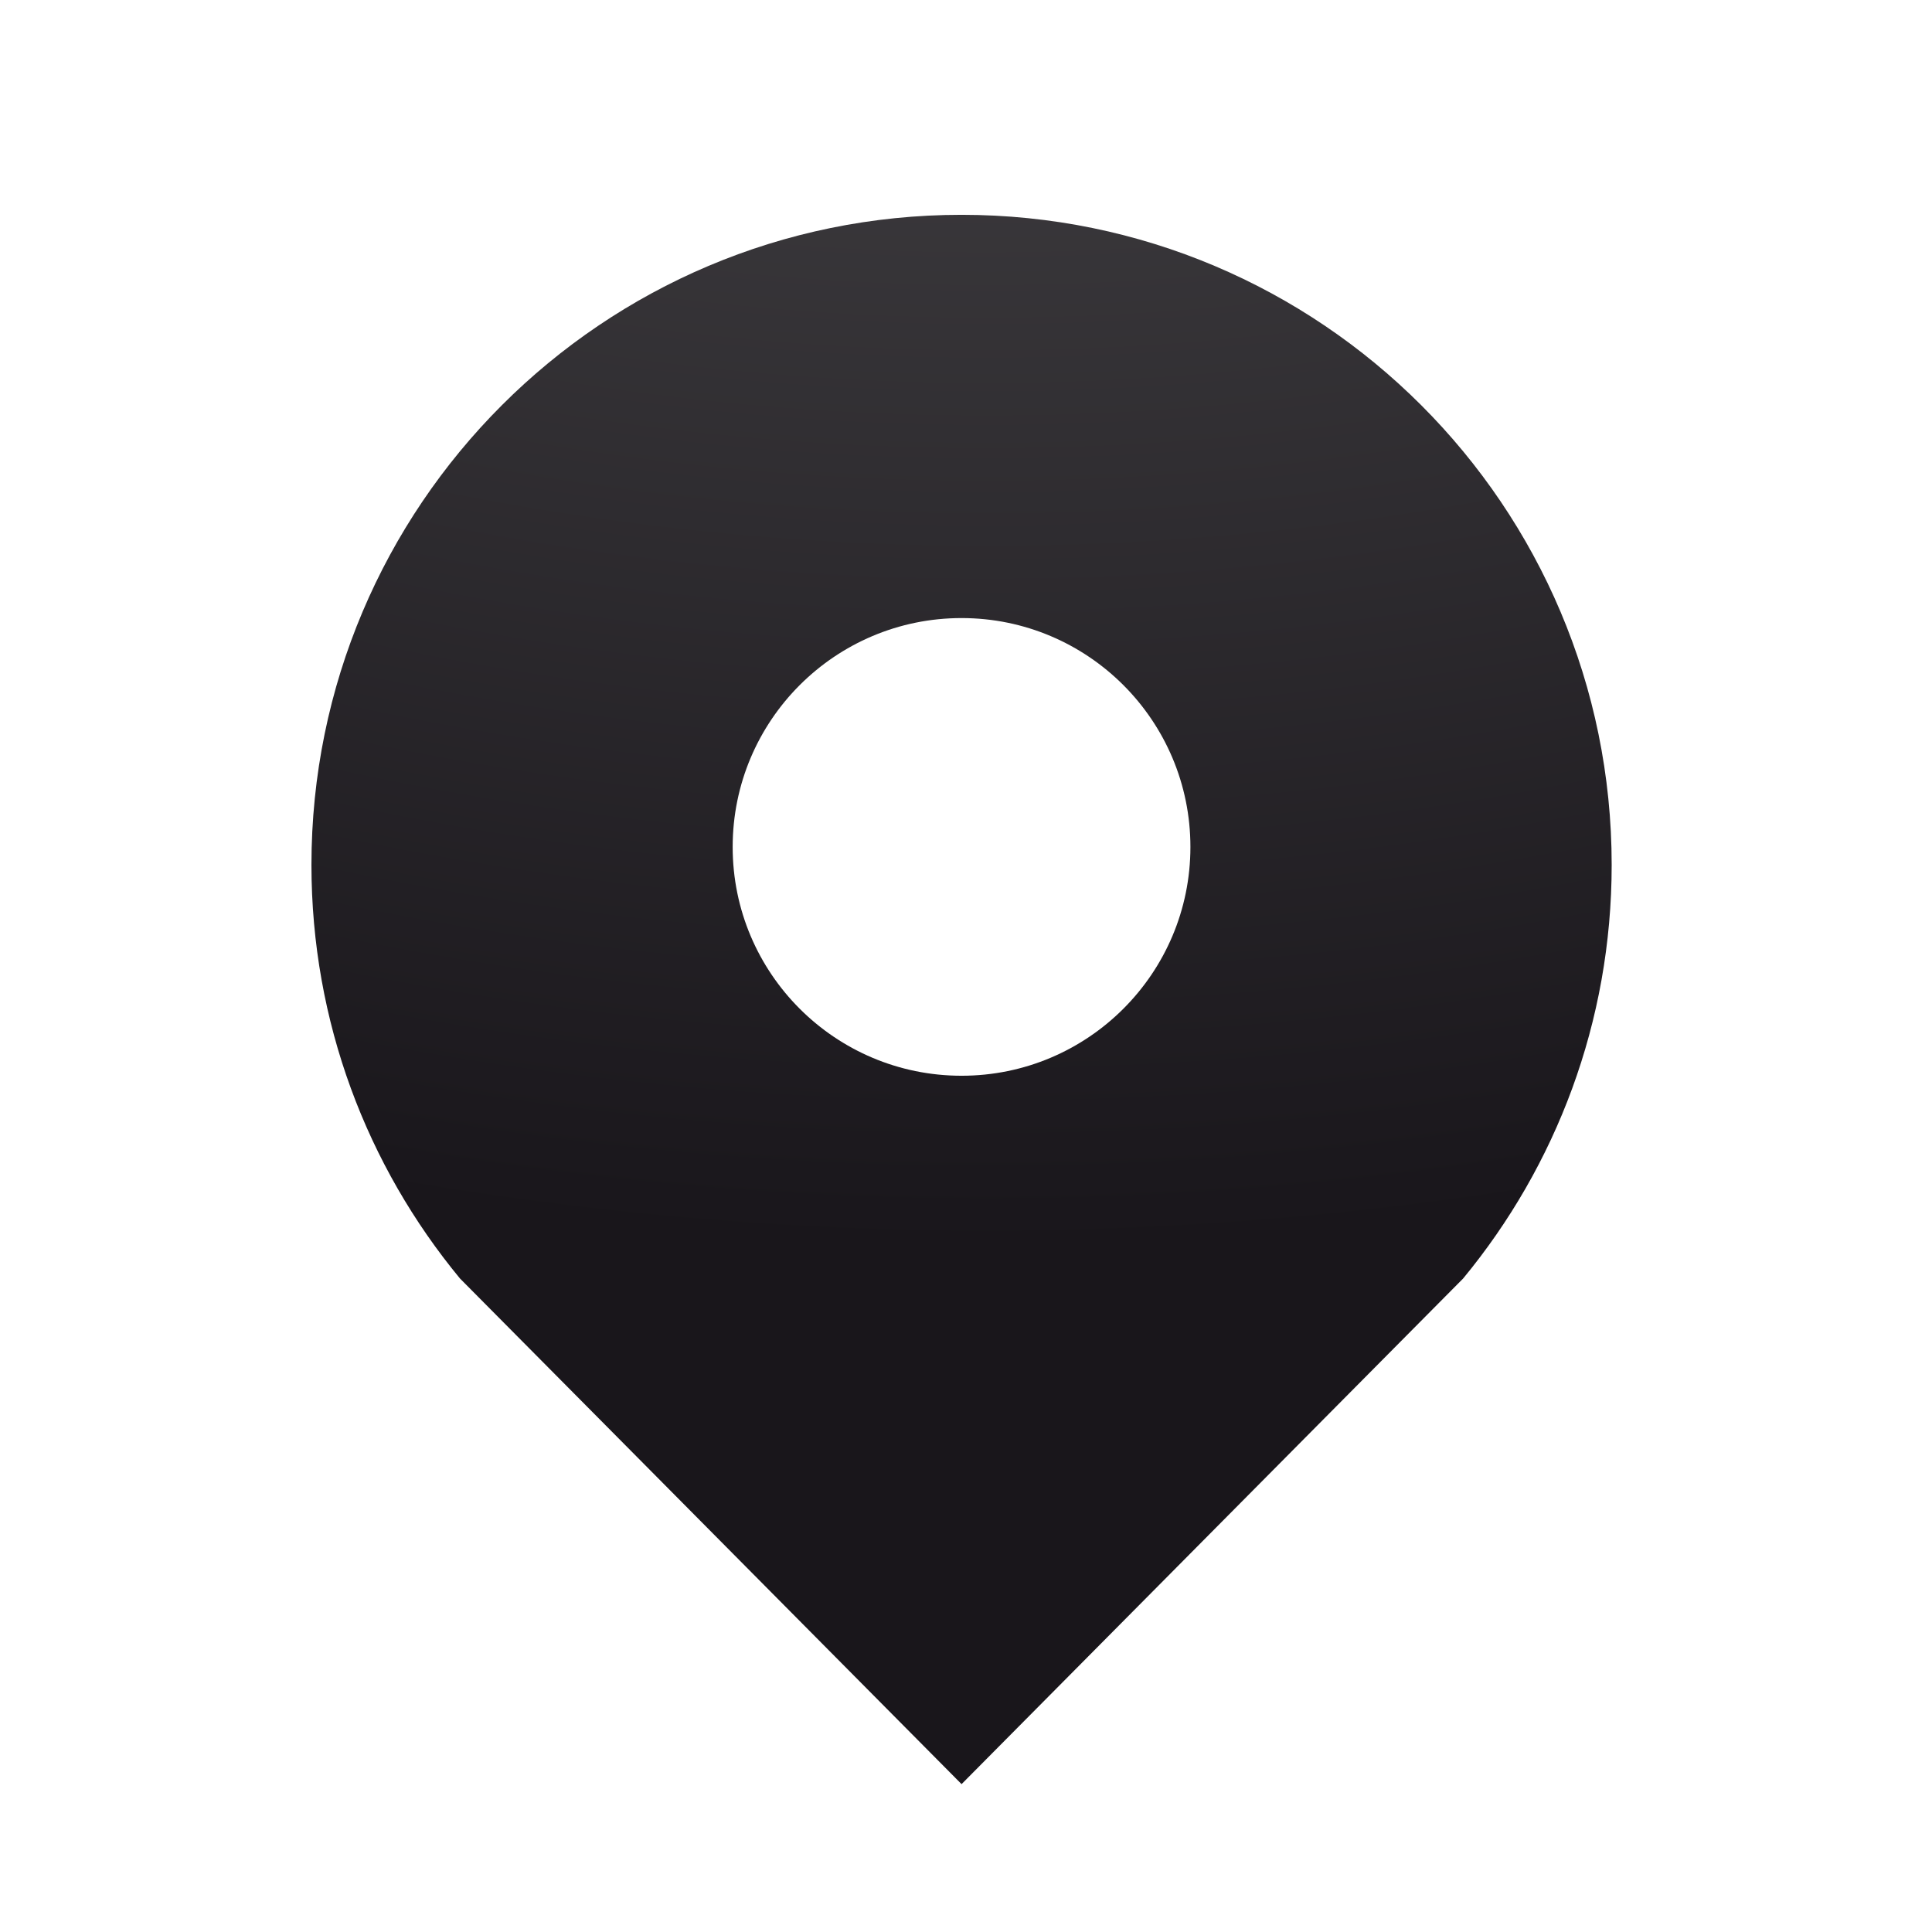
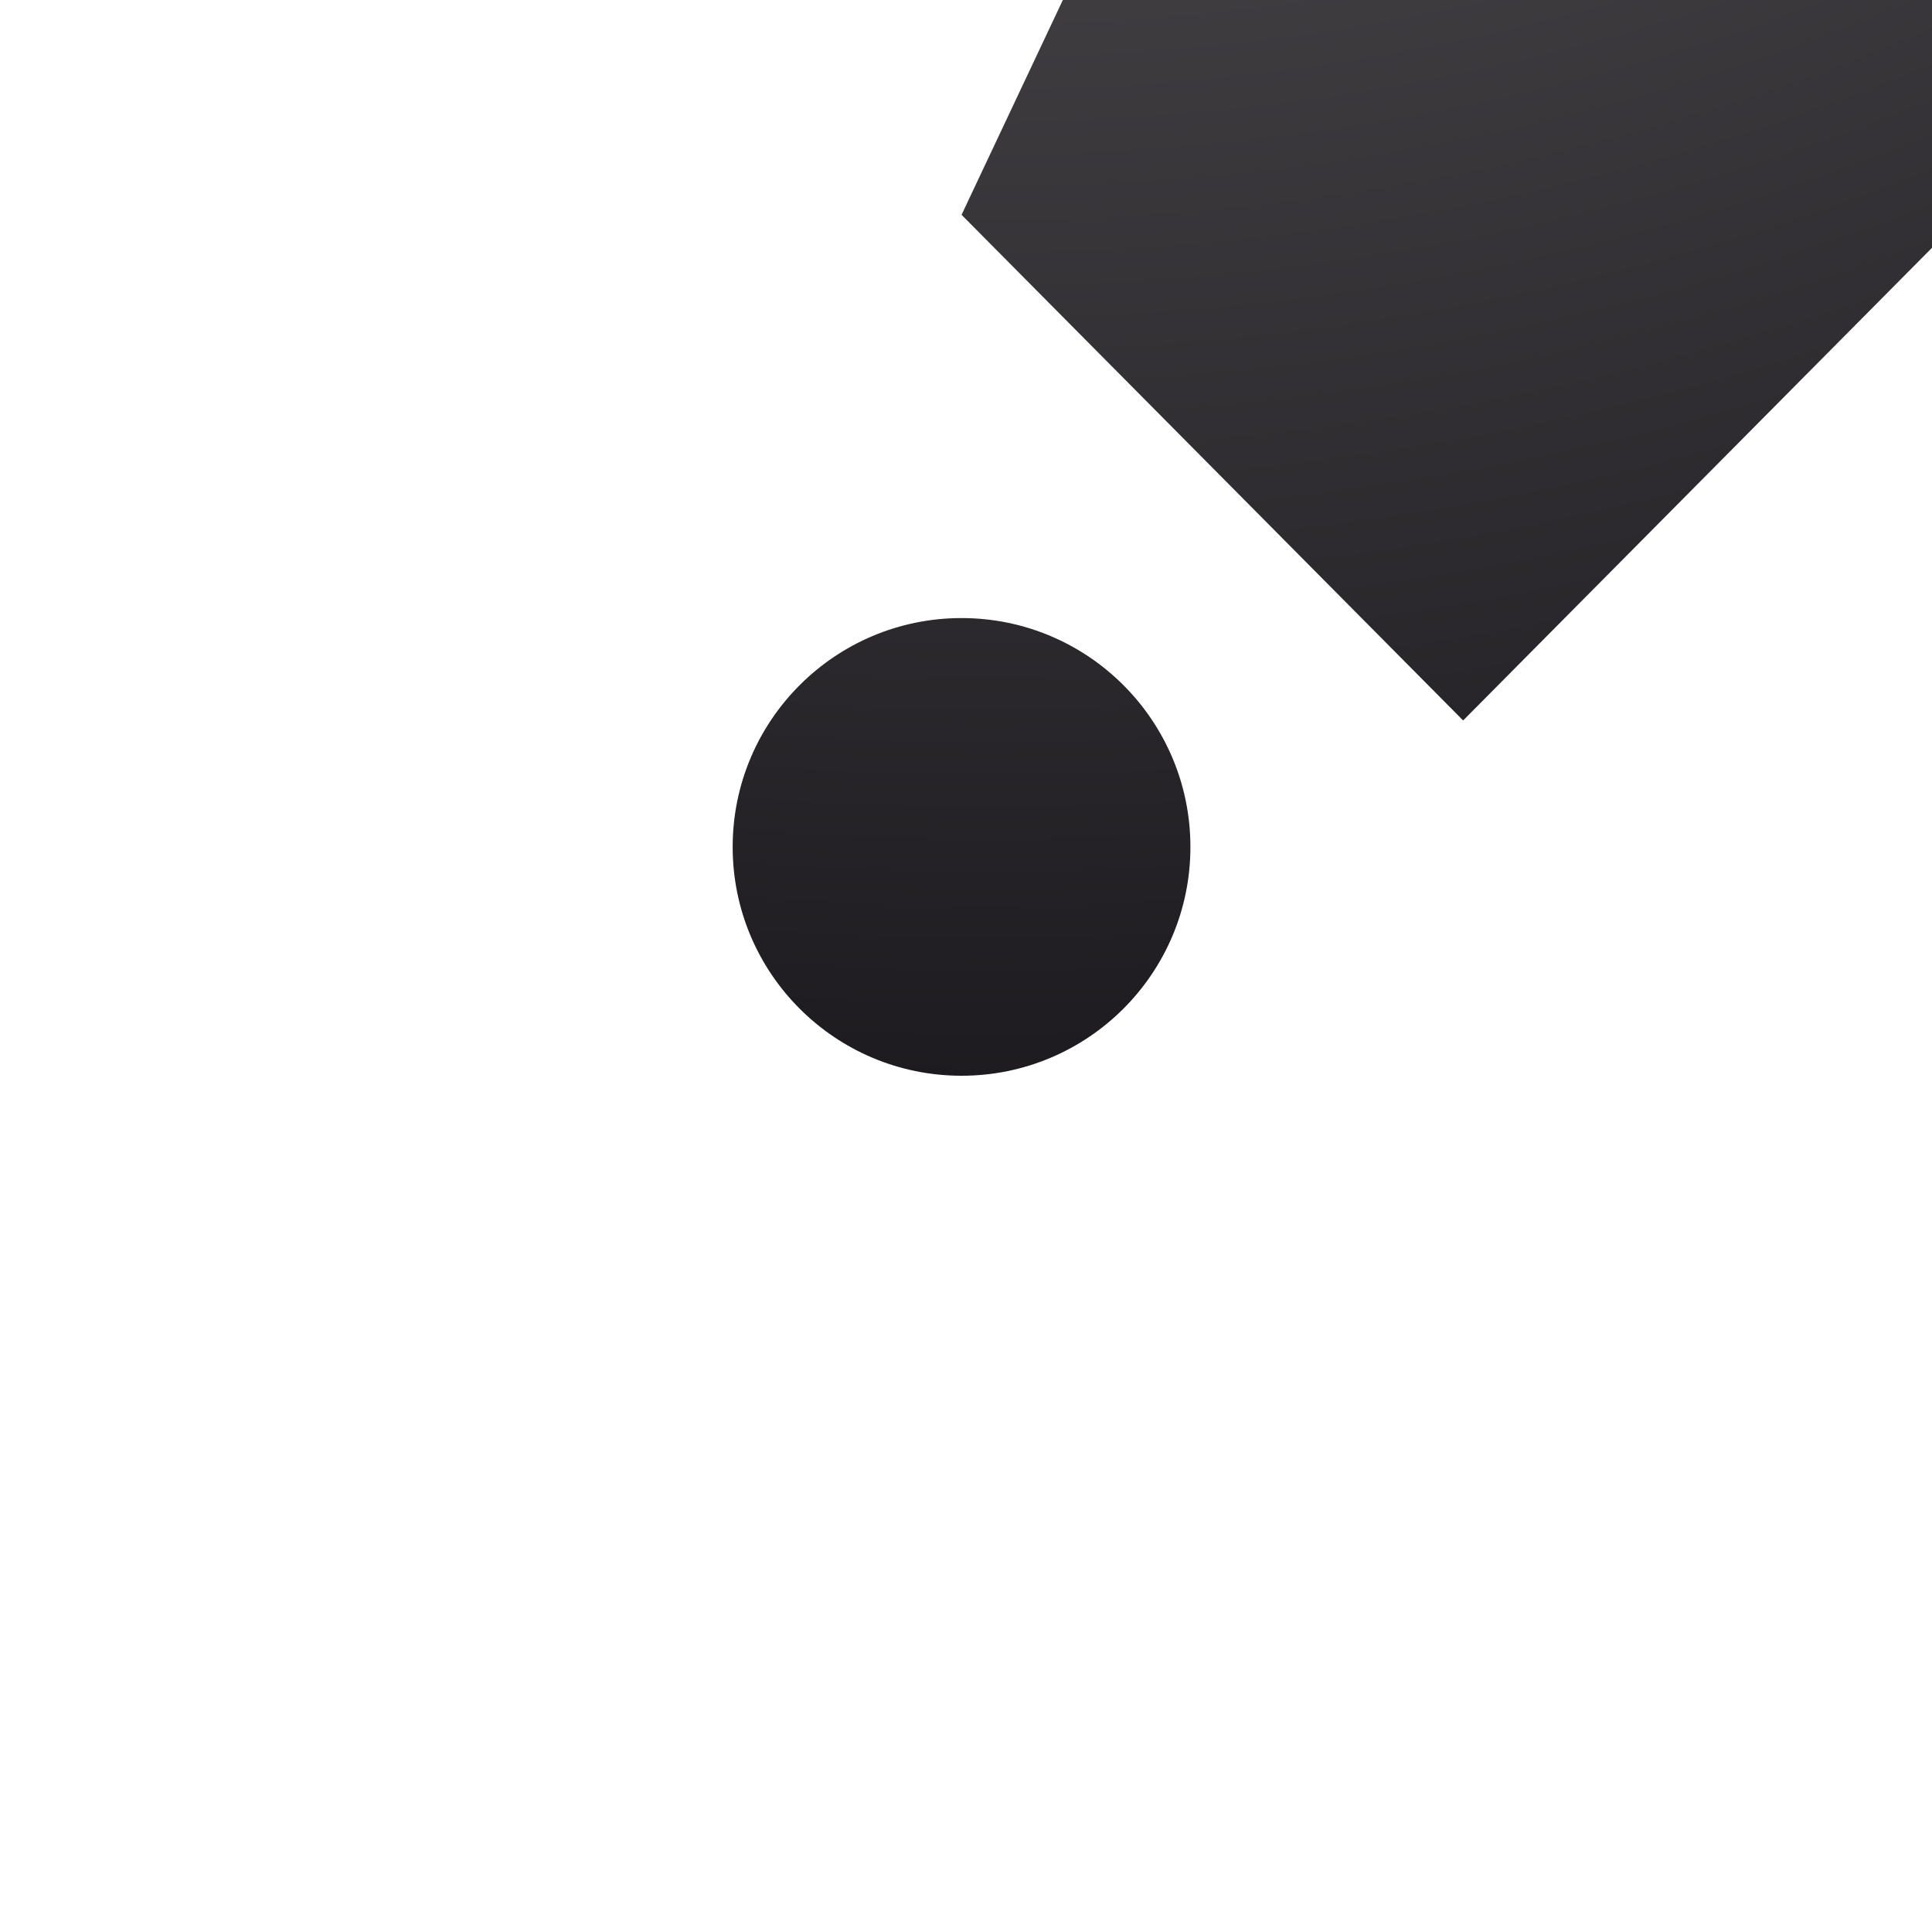
<svg xmlns="http://www.w3.org/2000/svg" viewBox="0 0 256 256" xml:space="preserve">
  <radialGradient id="a" cx="130.728" cy="-292.854" r="458.111" gradientUnits="userSpaceOnUse">
    <stop offset="0" style="stop-color:gray" />
    <stop offset="1" style="stop-color:#19161b" />
  </radialGradient>
-   <path fill="url(#a)" d="M127.411 28.464c-47.573 0-86.143 38.57-86.143 86.135 0 20.823 7.382 39.911 19.681 54.807l66.463 67 66.463-67c12.294-14.896 19.681-33.984 19.681-54.807-.002-47.565-38.572-86.135-86.145-86.135zm0 114.078c-16.749 0-30.329-13.572-30.329-30.316 0-16.749 13.58-30.329 30.329-30.329 16.745 0 30.325 13.58 30.325 30.329 0 16.744-13.58 30.316-30.325 30.316z" />
+   <path fill="url(#a)" d="M127.411 28.464l66.463 67 66.463-67c12.294-14.896 19.681-33.984 19.681-54.807-.002-47.565-38.572-86.135-86.145-86.135zm0 114.078c-16.749 0-30.329-13.572-30.329-30.316 0-16.749 13.58-30.329 30.329-30.329 16.745 0 30.325 13.58 30.325 30.329 0 16.744-13.58 30.316-30.325 30.316z" />
</svg>